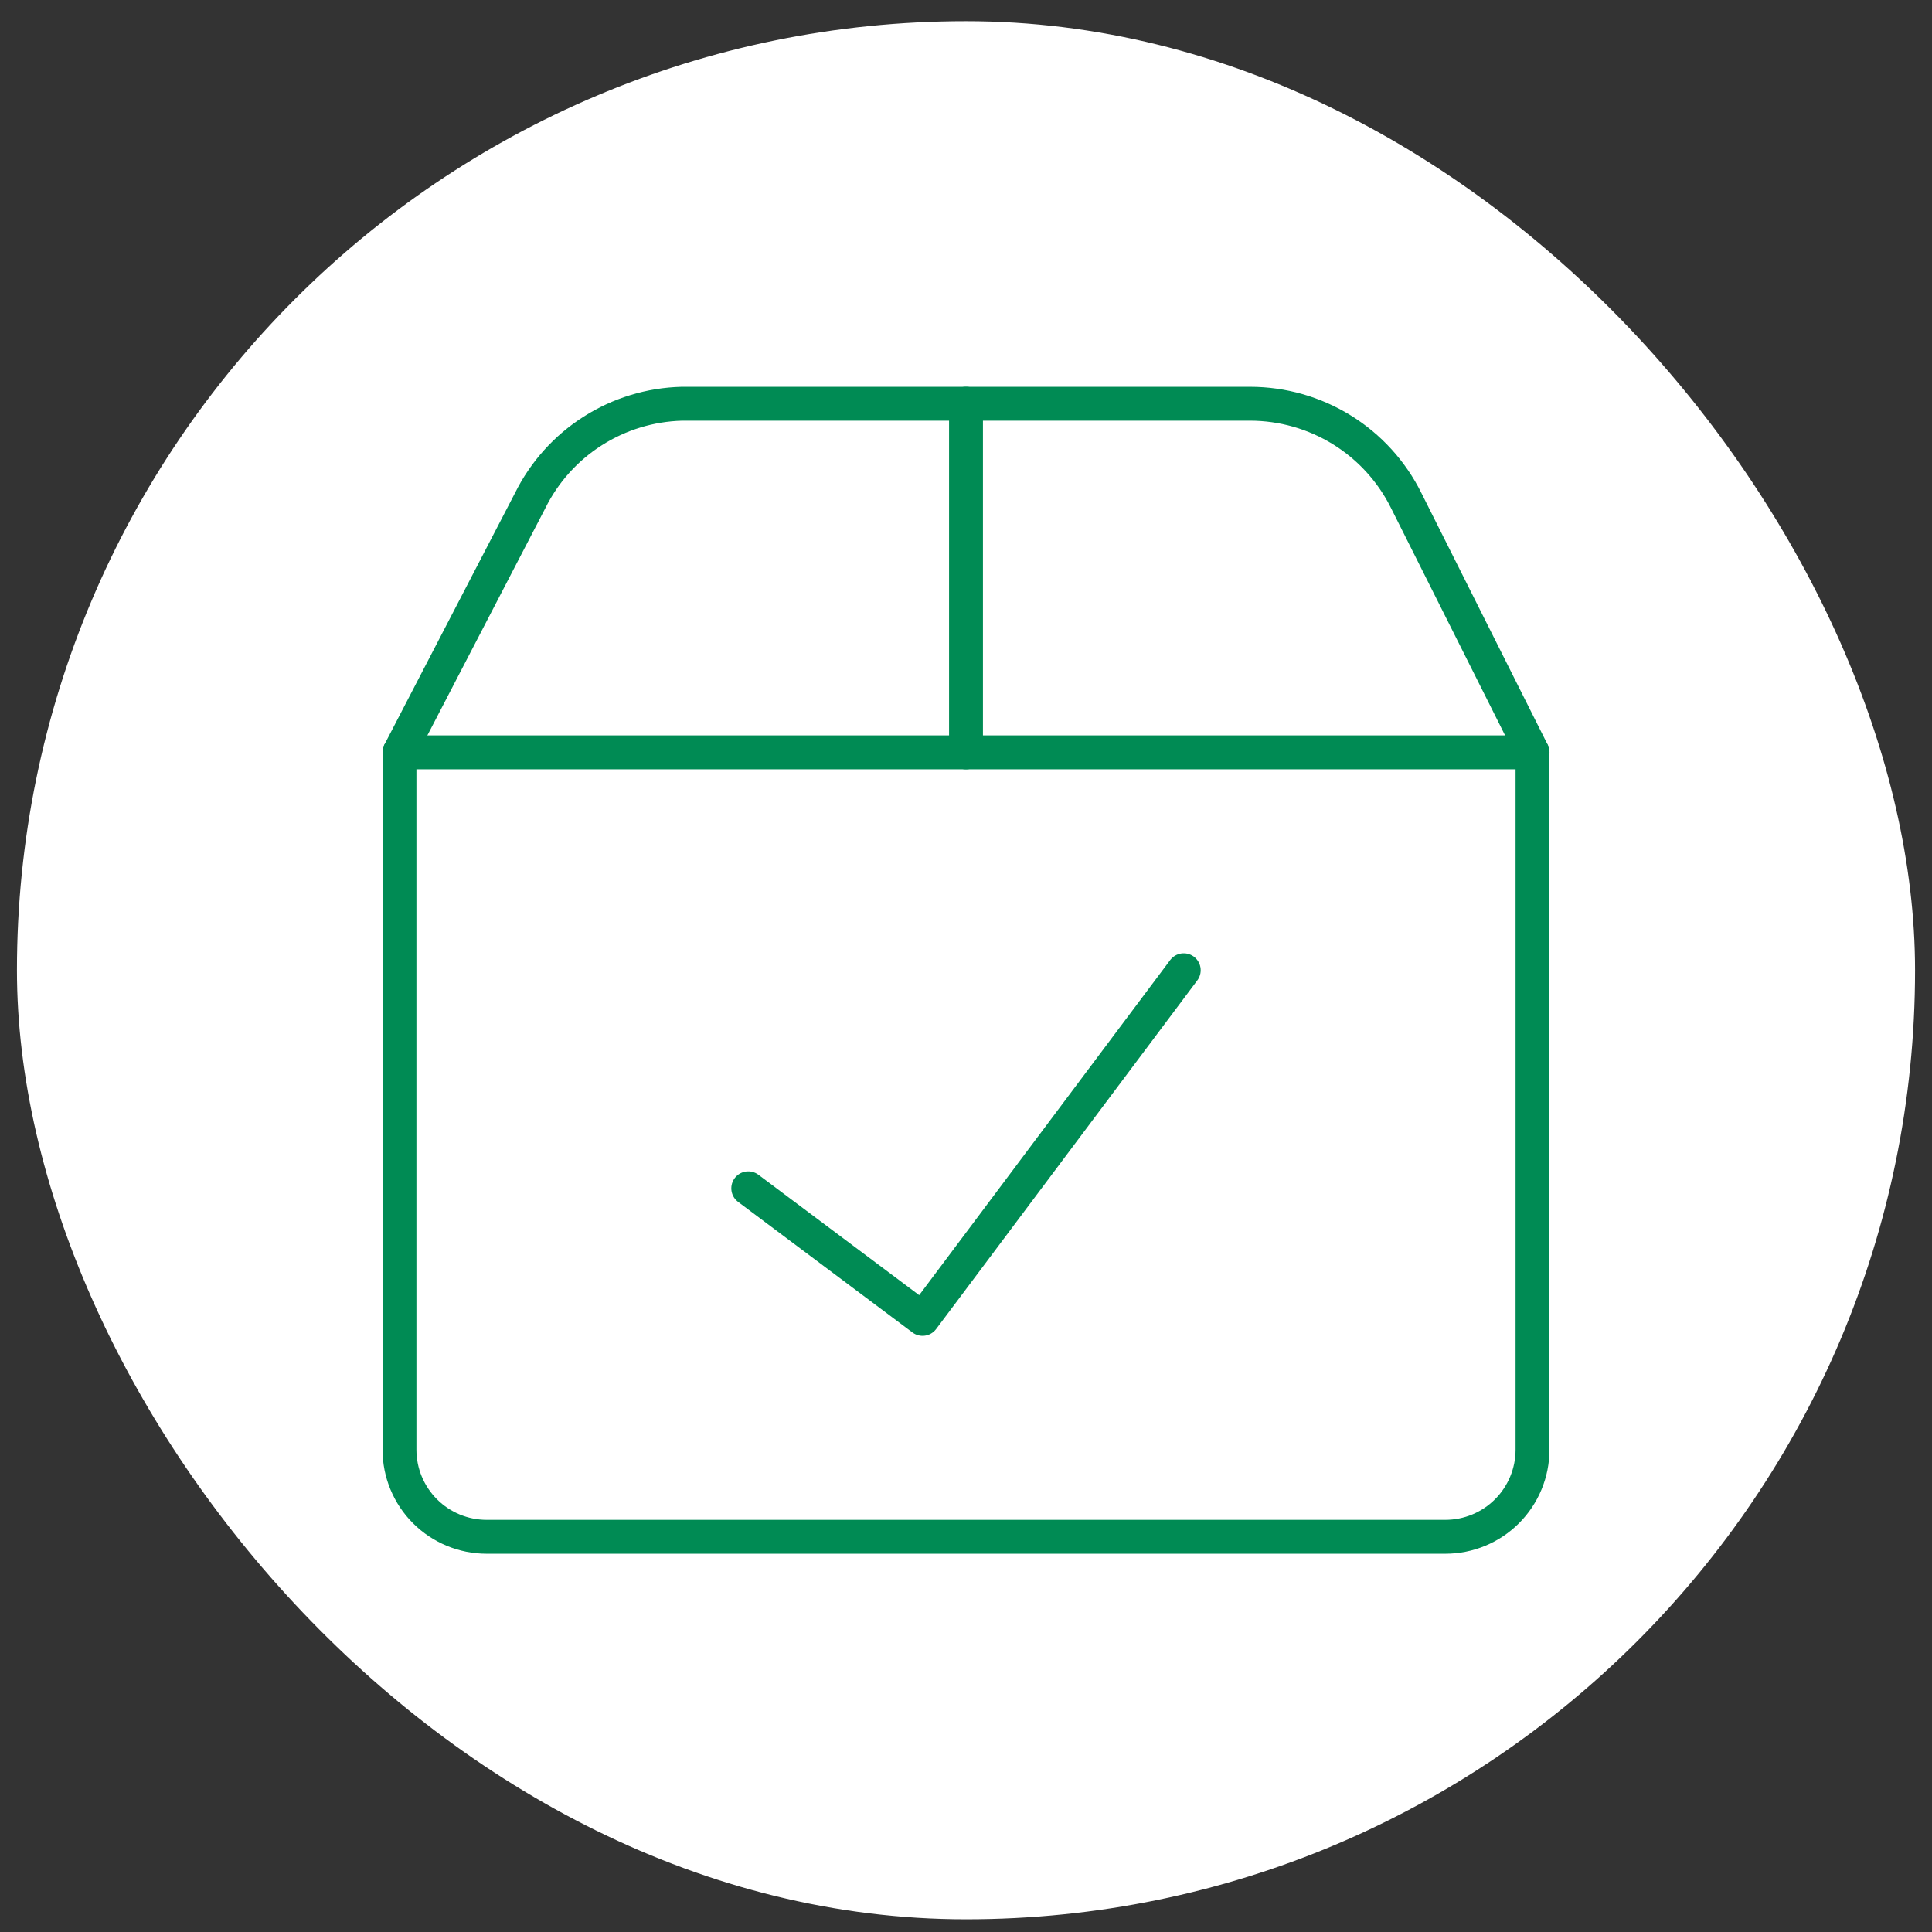
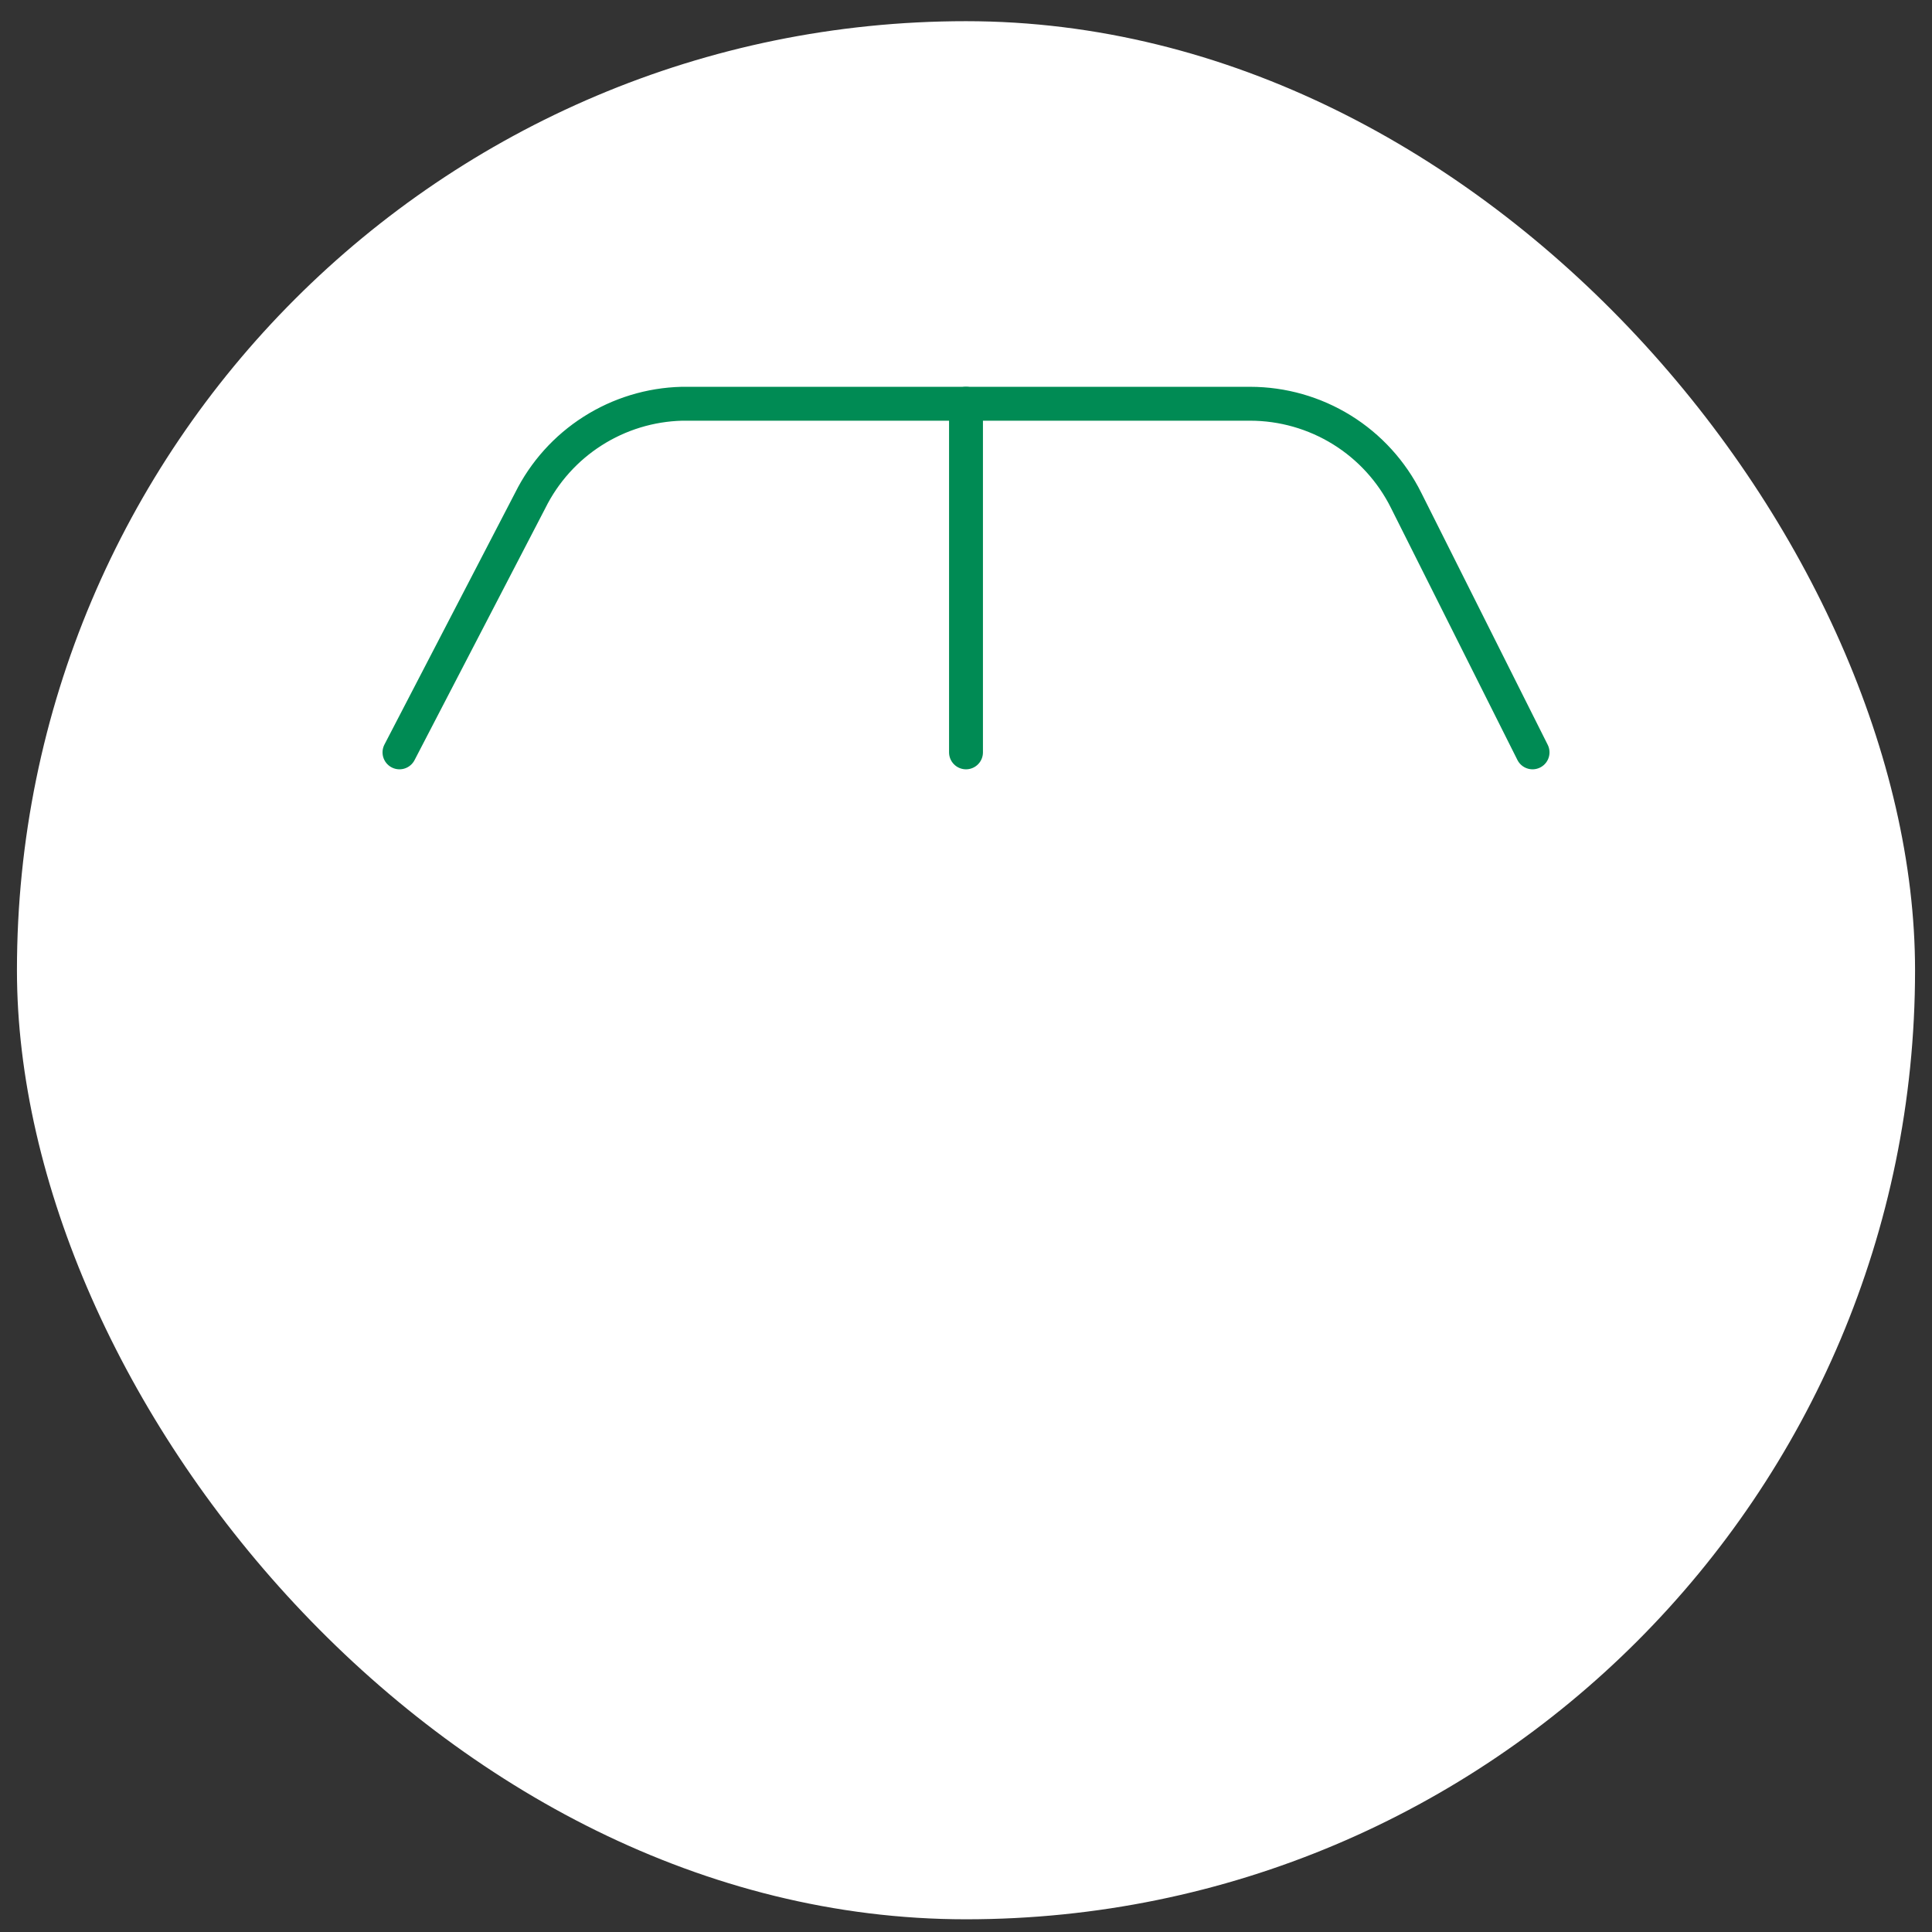
<svg xmlns="http://www.w3.org/2000/svg" fill="none" height="57" viewBox="0 0 57 57" width="57">
  <rect x="0" y="0" width="57" height="57" fill="#333333" stroke="none" />
  <rect fill="#fff" height="56" rx="28" width="56" x=".5" y=".625" />
  <g stroke="#008b54" stroke-linecap="round" stroke-linejoin="round">
    <path d="m28.5 11.911v10.286" />
-     <path d="m11.786 22.197h33.428v20.572c0 .682-.271 1.336-.753 1.818-.482.482-1.136.753-1.818.753h-28.286c-.682 0-1.336-.271-1.818-.753-.482-.482-.753-1.136-.753-1.818z" />
    <path d="m11.786 22.197 3.857-7.431c.416-.838 1.052-1.546 1.841-2.049.788-.503 1.699-.781 2.634-.805h16.766c.957.001 1.894.268 2.708.772.813.504 1.469 1.225 1.895 2.082l3.728 7.431" />
-     <path d="m34.924 28.625-7.705 10.286-5.143-3.852" />
  </g>
</svg>